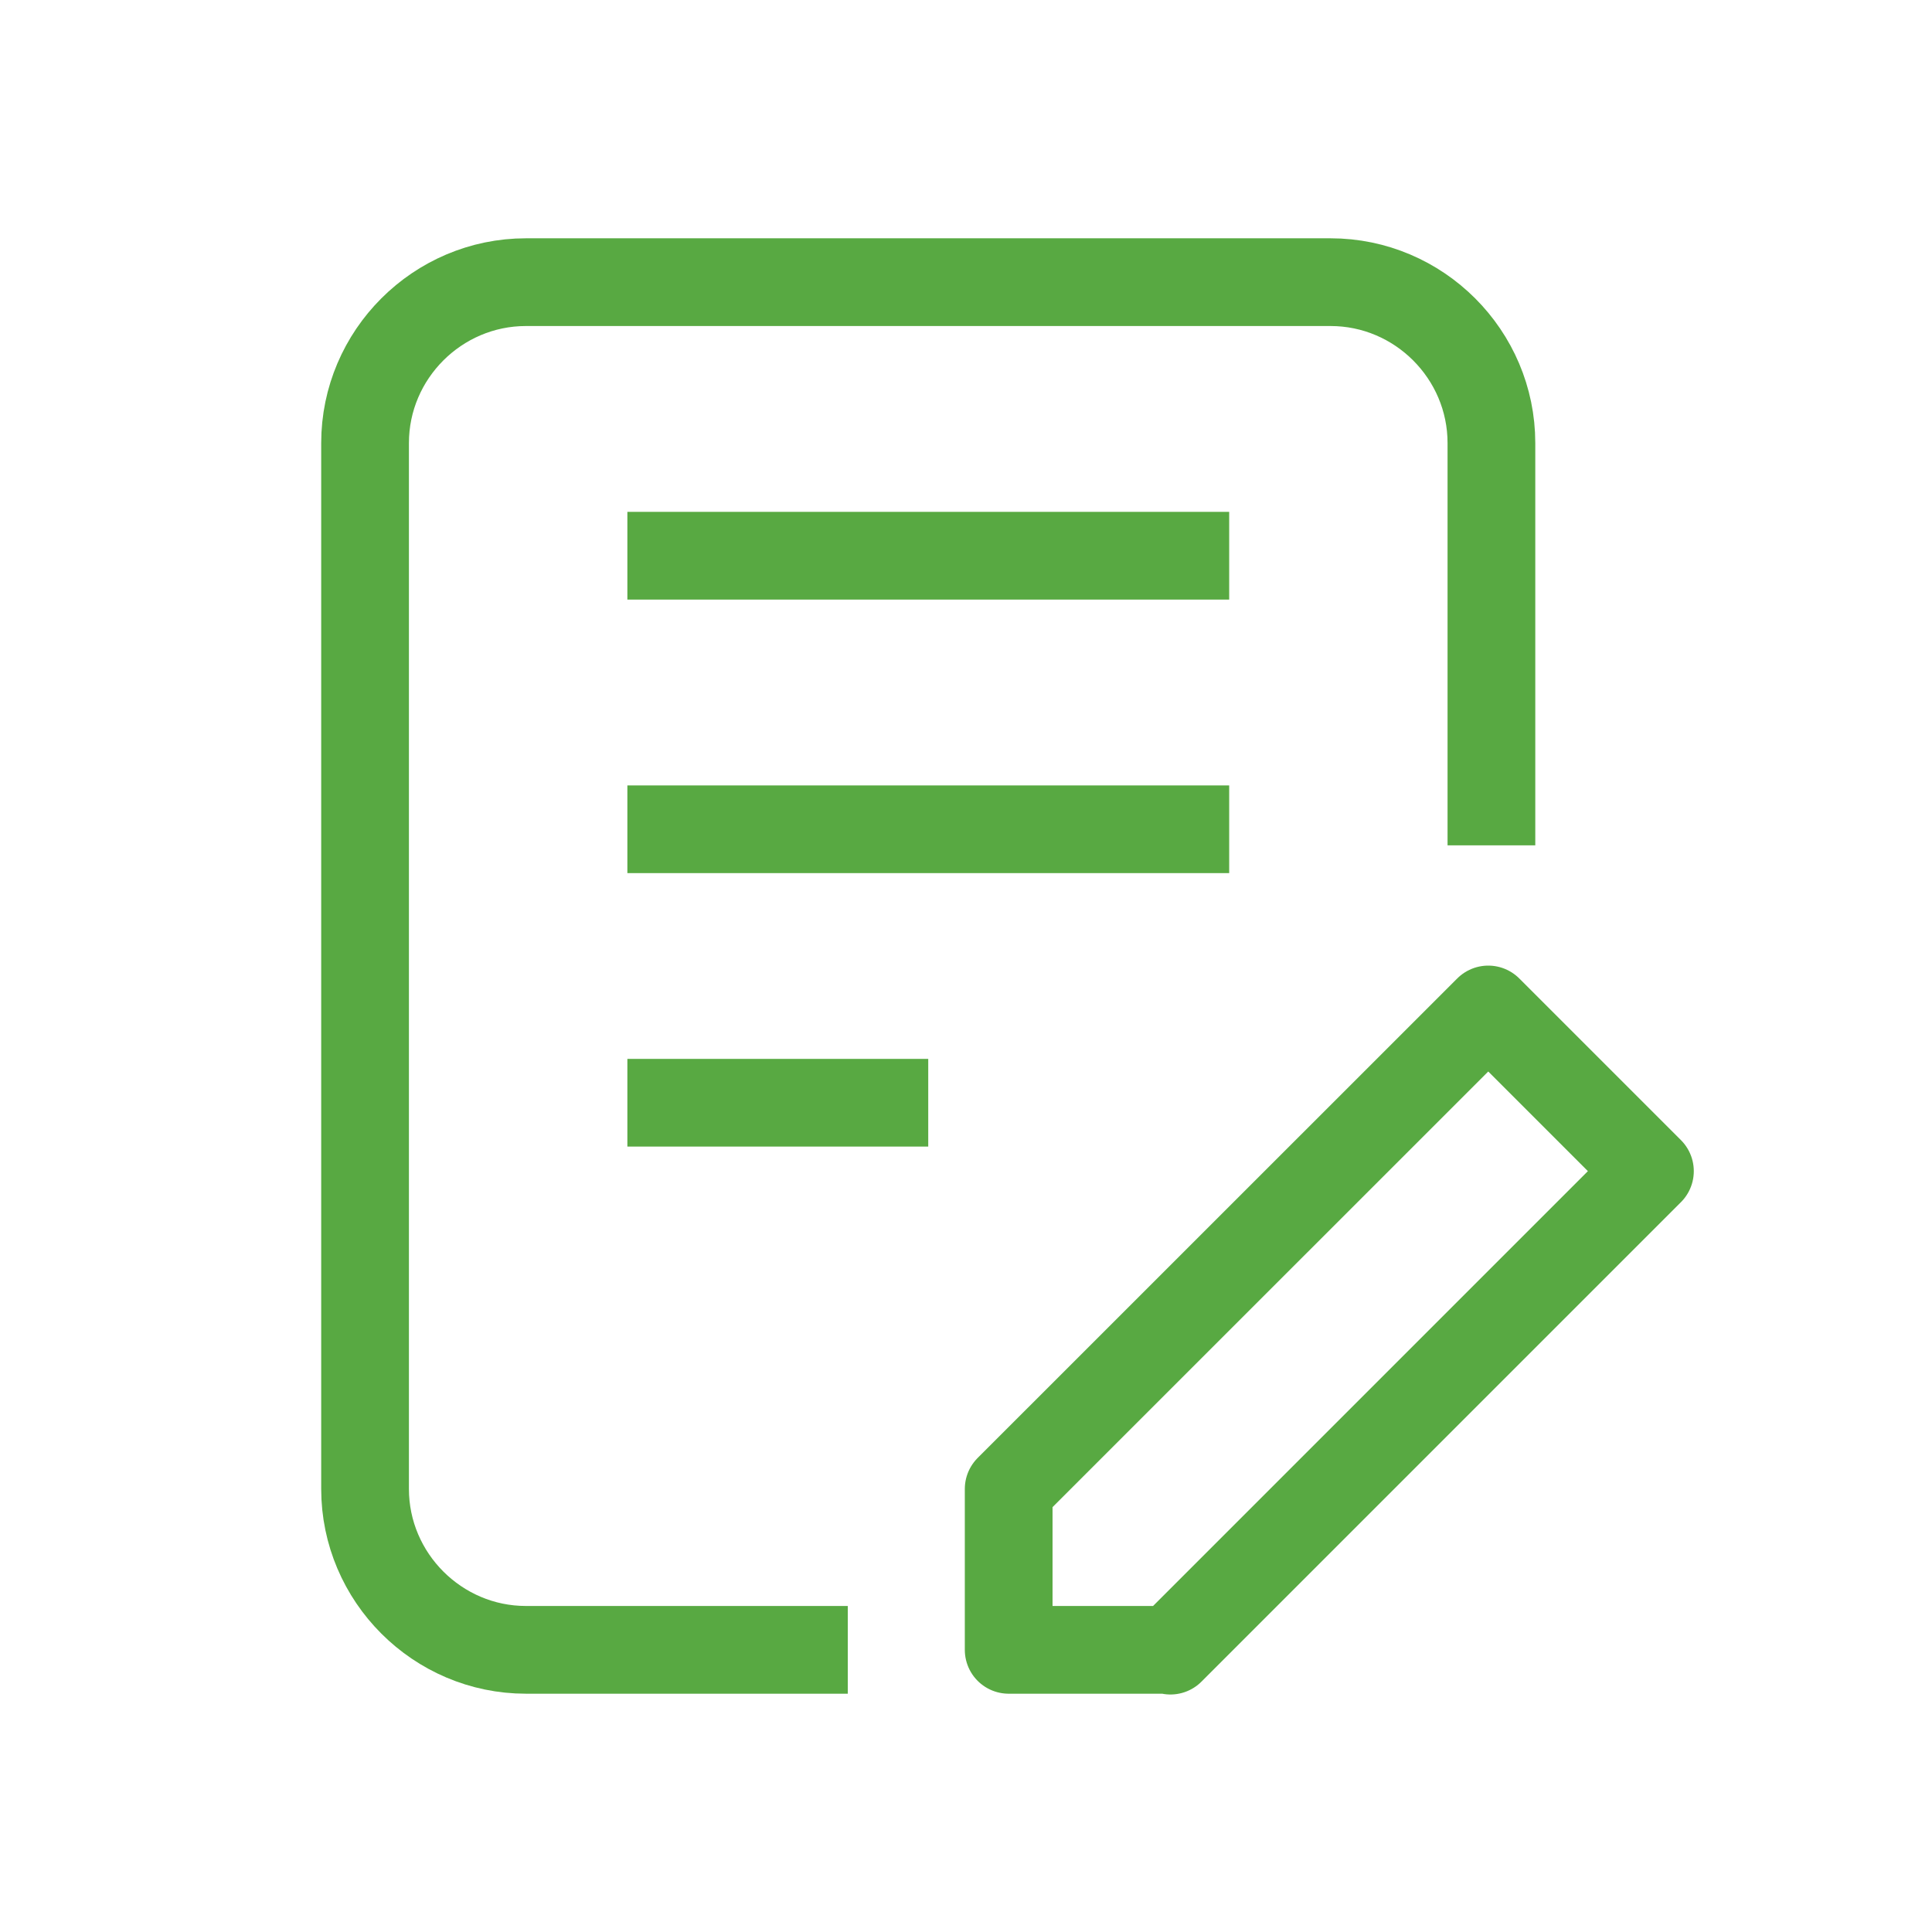
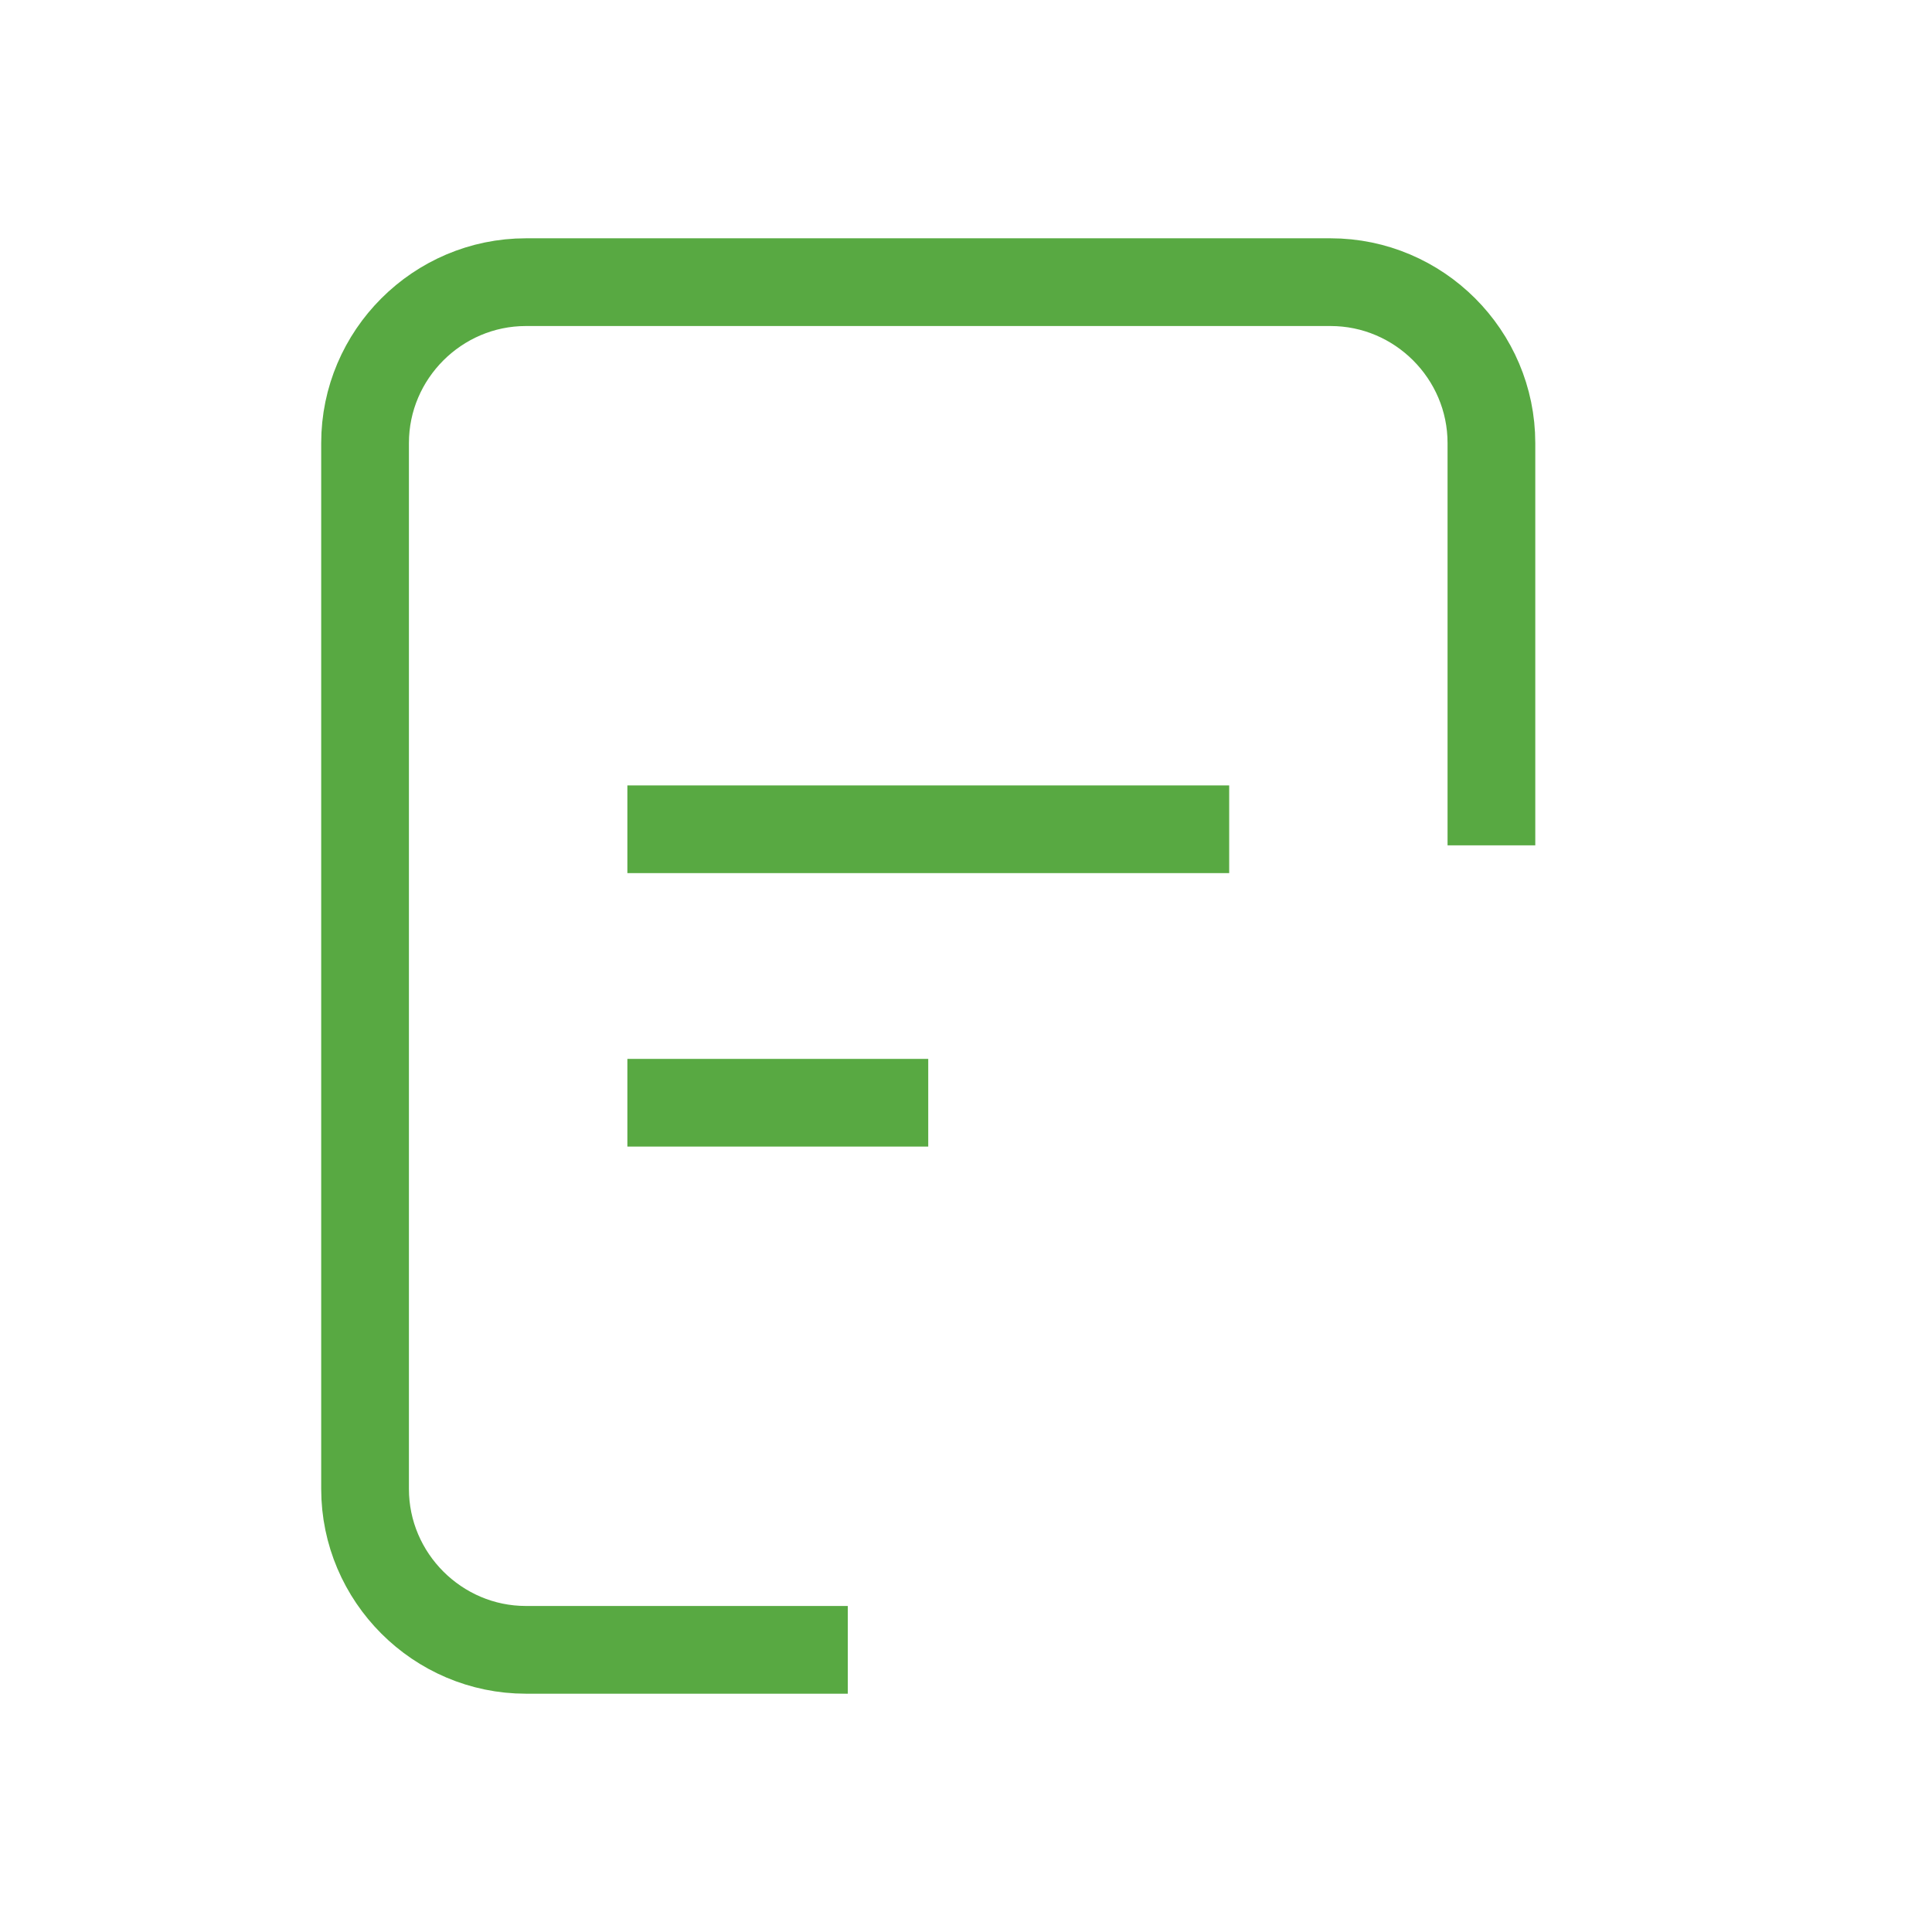
<svg xmlns="http://www.w3.org/2000/svg" width="22" height="22" viewBox="0 0 22 22" fill="none">
-   <path d="M16.947 11.495L11.486 16.955V18.787H13.319L13.328 18.796L18.788 13.336L16.947 11.495Z" stroke="#58A942" stroke-width="0.999" stroke-miterlimit="10" stroke-linejoin="round" />
  <path d="M9.654 18.787H5.989C4.982 18.787 4.157 17.962 4.157 16.955V5.045C4.157 4.037 4.982 3.213 5.989 3.213H15.151C16.159 3.213 16.983 4.037 16.983 5.045V9.626" stroke="#58A942" stroke-width="0.999" stroke-miterlimit="10" stroke-linejoin="round" />
-   <path d="M7.144 6.328H13.997" stroke="#58A942" stroke-width="0.999" stroke-miterlimit="10" stroke-linejoin="round" />
  <path d="M7.144 9.443H13.997" stroke="#58A942" stroke-width="0.999" stroke-miterlimit="10" stroke-linejoin="round" />
  <path d="M7.144 12.557H10.57" stroke="#58A942" stroke-width="0.999" stroke-miterlimit="10" stroke-linejoin="round" />
</svg>